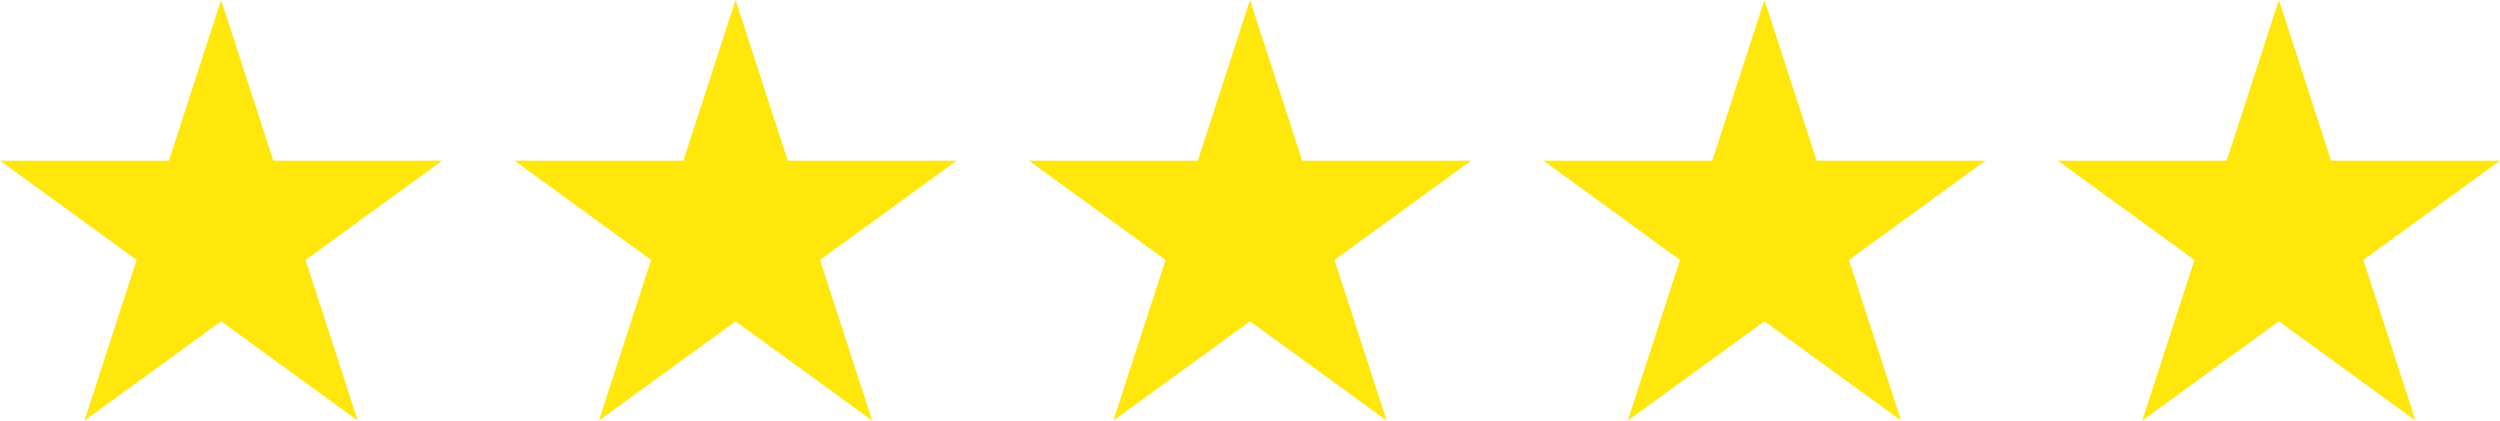
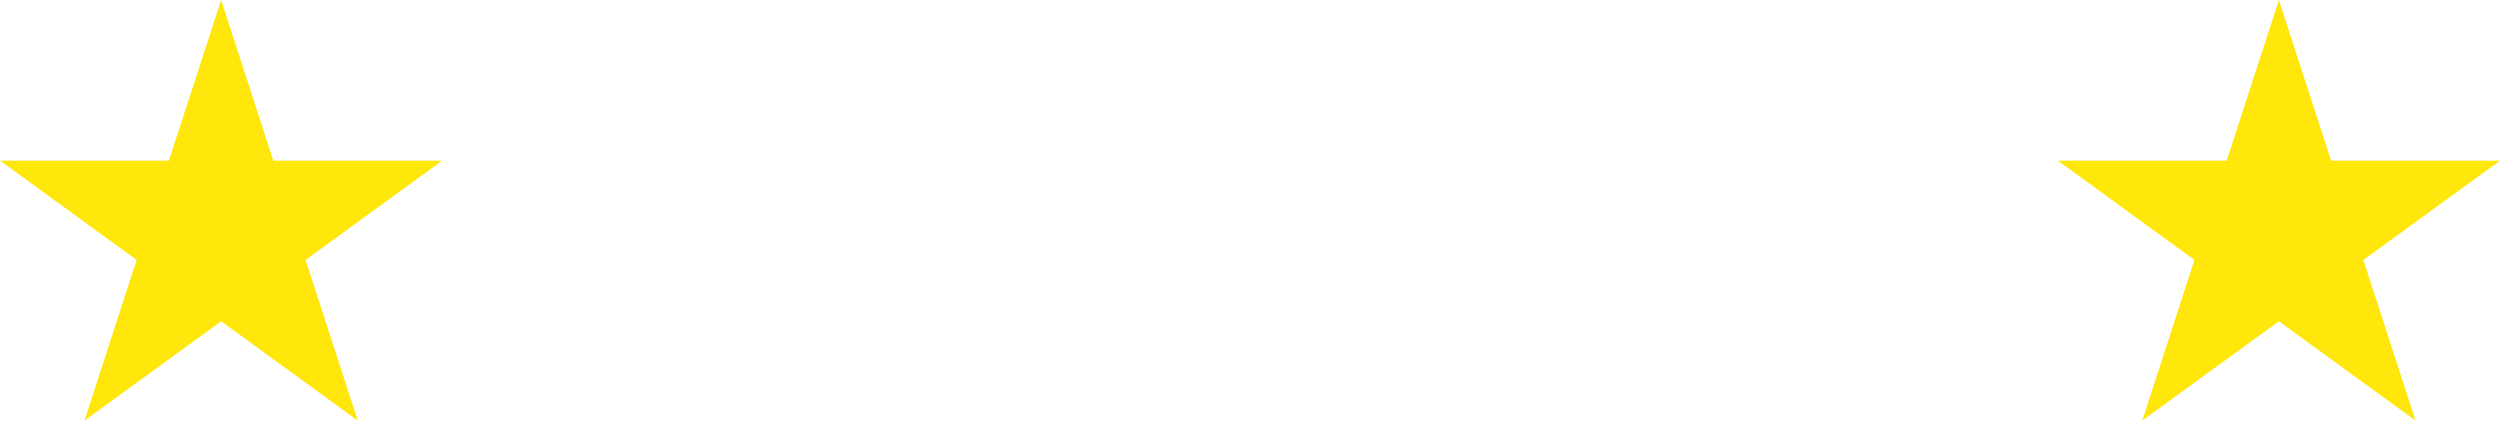
<svg xmlns="http://www.w3.org/2000/svg" id="Layer_1" data-name="Layer 1" viewBox="0 0 1158.3 194.87">
  <defs>
    <style>
      .cls-1 {
        fill: #ffe70b;
      }
    </style>
  </defs>
  <title>Artboard 1</title>
  <polygon class="cls-1" points="102.45 0 126.63 74.43 204.89 74.43 141.58 120.44 165.76 194.87 102.45 148.87 39.13 194.87 63.31 120.44 0 74.43 78.26 74.43 102.45 0" />
-   <polygon class="cls-1" points="340.8 0 364.99 74.43 443.25 74.43 379.93 120.44 404.12 194.87 340.8 148.87 277.48 194.87 301.67 120.44 238.35 74.43 316.61 74.43 340.8 0" />
-   <polygon class="cls-1" points="579.15 0 603.34 74.43 681.6 74.43 618.28 120.44 642.47 194.87 579.15 148.87 515.83 194.87 540.02 120.44 476.7 74.43 554.97 74.43 579.15 0" />
-   <polygon class="cls-1" points="817.5 0 841.69 74.43 919.95 74.43 856.64 120.44 880.82 194.87 817.5 148.87 754.19 194.87 778.37 120.44 715.06 74.43 793.32 74.43 817.5 0" />
  <polygon class="cls-1" points="1055.86 0 1080.04 74.43 1158.3 74.43 1094.99 120.44 1119.17 194.87 1055.86 148.87 992.54 194.87 1016.72 120.44 953.41 74.43 1031.67 74.43 1055.86 0" />
</svg>